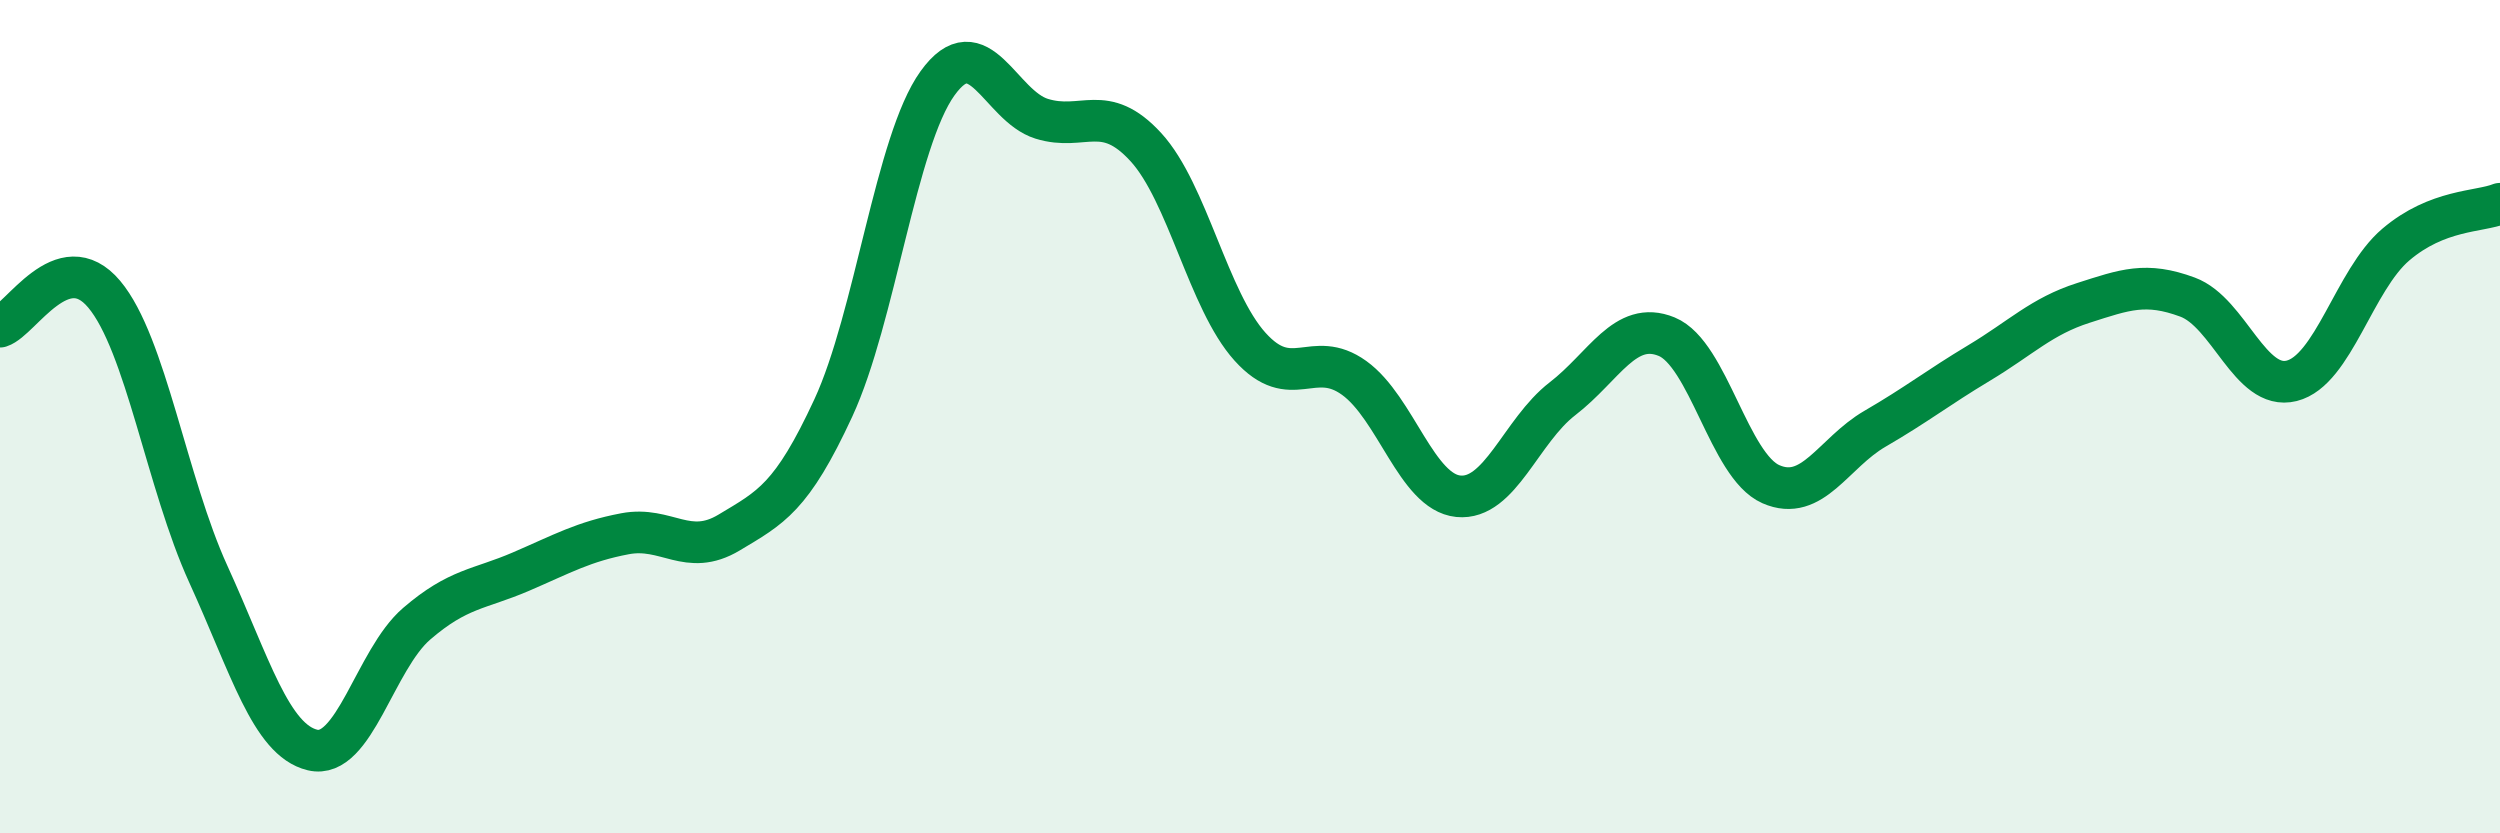
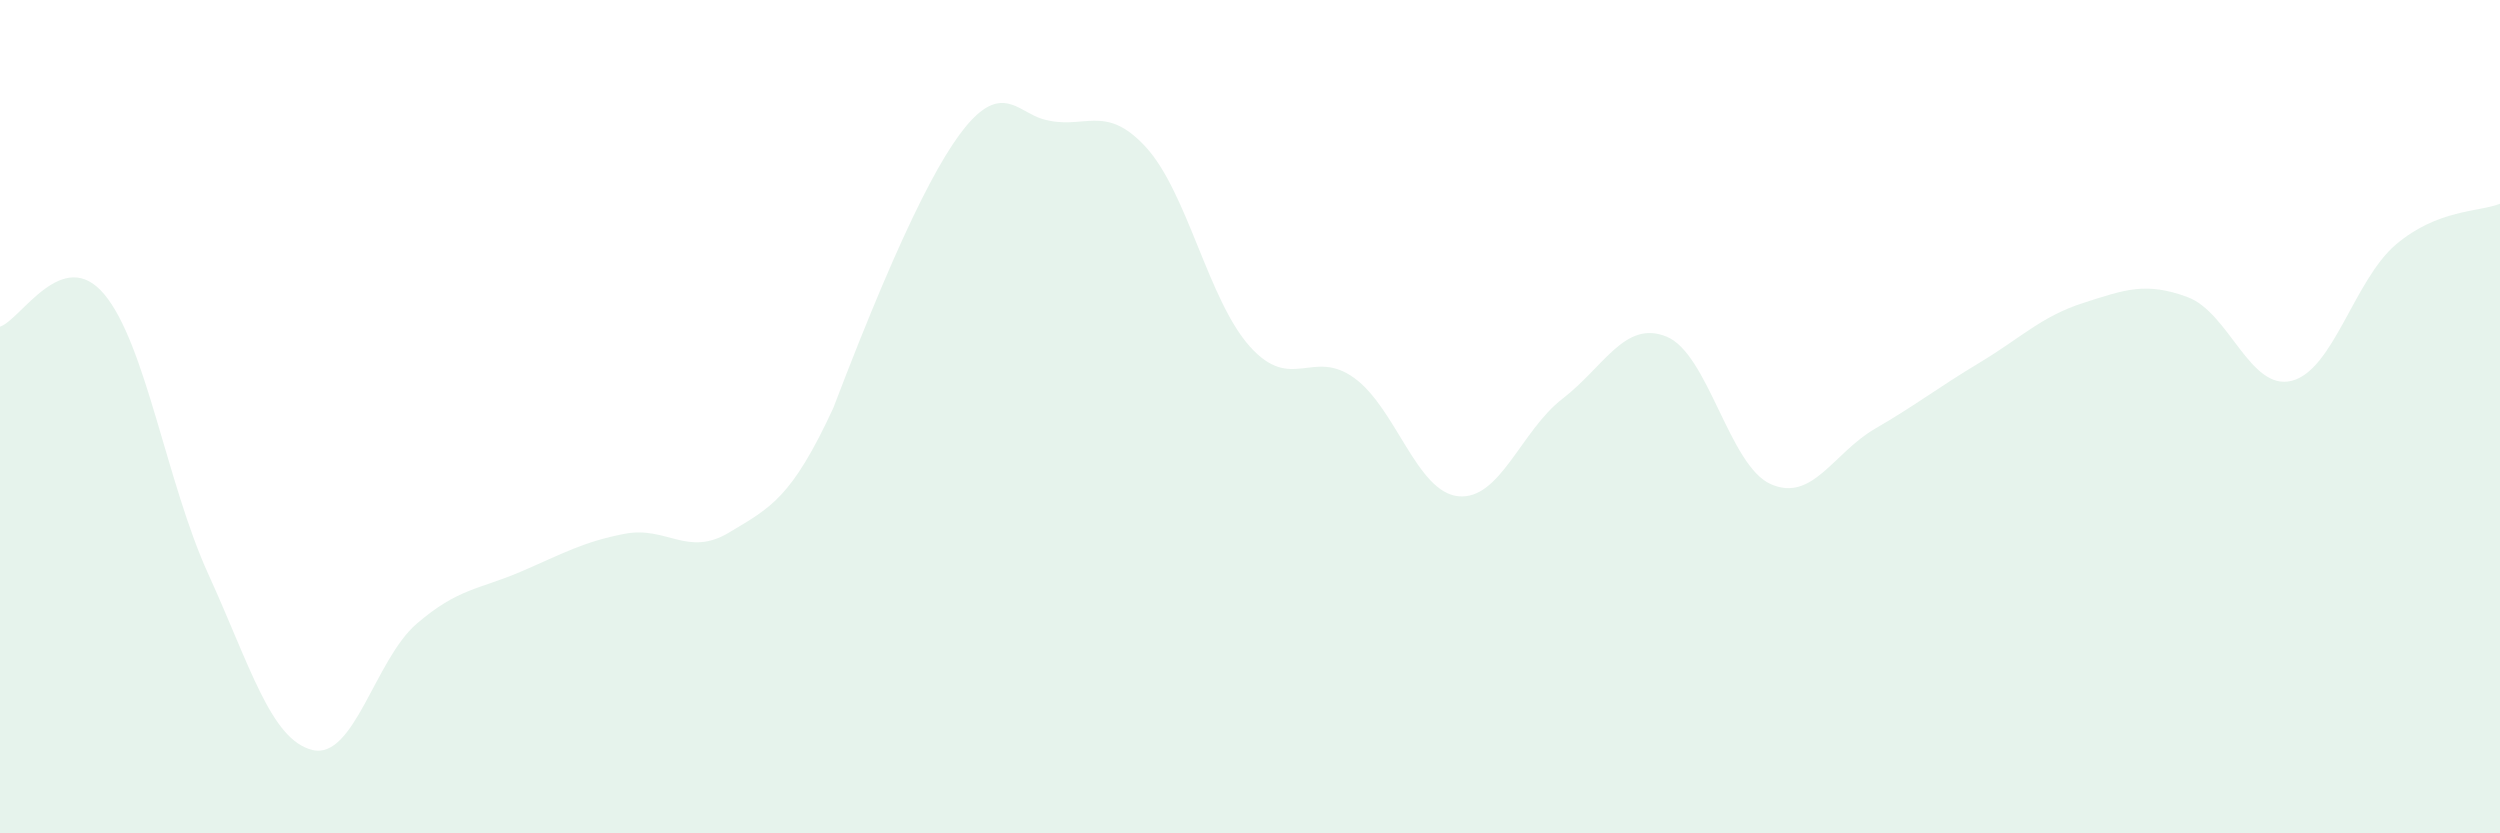
<svg xmlns="http://www.w3.org/2000/svg" width="60" height="20" viewBox="0 0 60 20">
-   <path d="M 0,7.84 C 0.5,7.68 1.5,5.87 2.5,7.06 C 3.5,8.25 4,11.59 5,13.78 C 6,15.97 6.5,17.76 7.5,18 C 8.5,18.24 9,15.83 10,14.97 C 11,14.11 11.5,14.15 12.5,13.72 C 13.5,13.29 14,13 15,12.81 C 16,12.62 16.5,13.38 17.5,12.78 C 18.5,12.18 19,11.95 20,9.79 C 21,7.63 21.5,3.39 22.5,2 C 23.5,0.61 24,2.54 25,2.85 C 26,3.16 26.5,2.44 27.5,3.53 C 28.5,4.62 29,7.21 30,8.32 C 31,9.43 31.5,8.35 32.5,9.07 C 33.5,9.79 34,11.81 35,11.91 C 36,12.01 36.5,10.34 37.5,9.57 C 38.5,8.8 39,7.67 40,8.08 C 41,8.49 41.5,11.18 42.5,11.62 C 43.5,12.06 44,10.87 45,10.29 C 46,9.71 46.5,9.31 47.5,8.71 C 48.5,8.11 49,7.59 50,7.27 C 51,6.95 51.5,6.76 52.5,7.13 C 53.5,7.5 54,9.39 55,9.14 C 56,8.89 56.5,6.72 57.5,5.87 C 58.5,5.02 59.5,5.09 60,4.89L60 20L0 20Z" fill="#008740" opacity="0.1" stroke-linecap="round" stroke-linejoin="round" />
-   <path d="M 0,7.84 C 0.5,7.68 1.5,5.87 2.5,7.06 C 3.5,8.25 4,11.59 5,13.78 C 6,15.97 6.5,17.76 7.5,18 C 8.5,18.24 9,15.83 10,14.97 C 11,14.11 11.5,14.15 12.5,13.72 C 13.5,13.29 14,13 15,12.81 C 16,12.62 16.5,13.38 17.5,12.78 C 18.5,12.18 19,11.95 20,9.79 C 21,7.63 21.5,3.39 22.5,2 C 23.5,0.61 24,2.54 25,2.85 C 26,3.16 26.5,2.44 27.5,3.53 C 28.5,4.62 29,7.21 30,8.32 C 31,9.43 31.5,8.35 32.5,9.07 C 33.5,9.79 34,11.81 35,11.91 C 36,12.01 36.5,10.34 37.5,9.57 C 38.5,8.8 39,7.67 40,8.08 C 41,8.49 41.5,11.18 42.5,11.62 C 43.5,12.06 44,10.87 45,10.29 C 46,9.71 46.5,9.31 47.5,8.71 C 48.5,8.11 49,7.59 50,7.27 C 51,6.95 51.5,6.76 52.5,7.13 C 53.5,7.5 54,9.39 55,9.14 C 56,8.89 56.5,6.72 57.5,5.87 C 58.5,5.02 59.5,5.09 60,4.89" stroke="#008740" stroke-width="1" fill="none" stroke-linecap="round" stroke-linejoin="round" />
+   <path d="M 0,7.84 C 0.5,7.68 1.5,5.87 2.5,7.06 C 3.5,8.25 4,11.59 5,13.78 C 6,15.97 6.5,17.76 7.5,18 C 8.5,18.24 9,15.83 10,14.97 C 11,14.11 11.5,14.15 12.5,13.72 C 13.5,13.29 14,13 15,12.81 C 16,12.62 16.5,13.38 17.5,12.78 C 18.5,12.18 19,11.95 20,9.79 C 23.5,0.61 24,2.54 25,2.85 C 26,3.16 26.5,2.44 27.5,3.53 C 28.5,4.62 29,7.21 30,8.32 C 31,9.43 31.5,8.35 32.5,9.07 C 33.5,9.79 34,11.81 35,11.91 C 36,12.01 36.5,10.34 37.5,9.57 C 38.5,8.8 39,7.67 40,8.08 C 41,8.49 41.5,11.18 42.5,11.62 C 43.5,12.06 44,10.87 45,10.29 C 46,9.71 46.5,9.31 47.5,8.71 C 48.5,8.11 49,7.59 50,7.27 C 51,6.95 51.5,6.76 52.5,7.13 C 53.5,7.5 54,9.39 55,9.14 C 56,8.89 56.5,6.72 57.5,5.87 C 58.5,5.02 59.5,5.09 60,4.89L60 20L0 20Z" fill="#008740" opacity="0.1" stroke-linecap="round" stroke-linejoin="round" />
</svg>